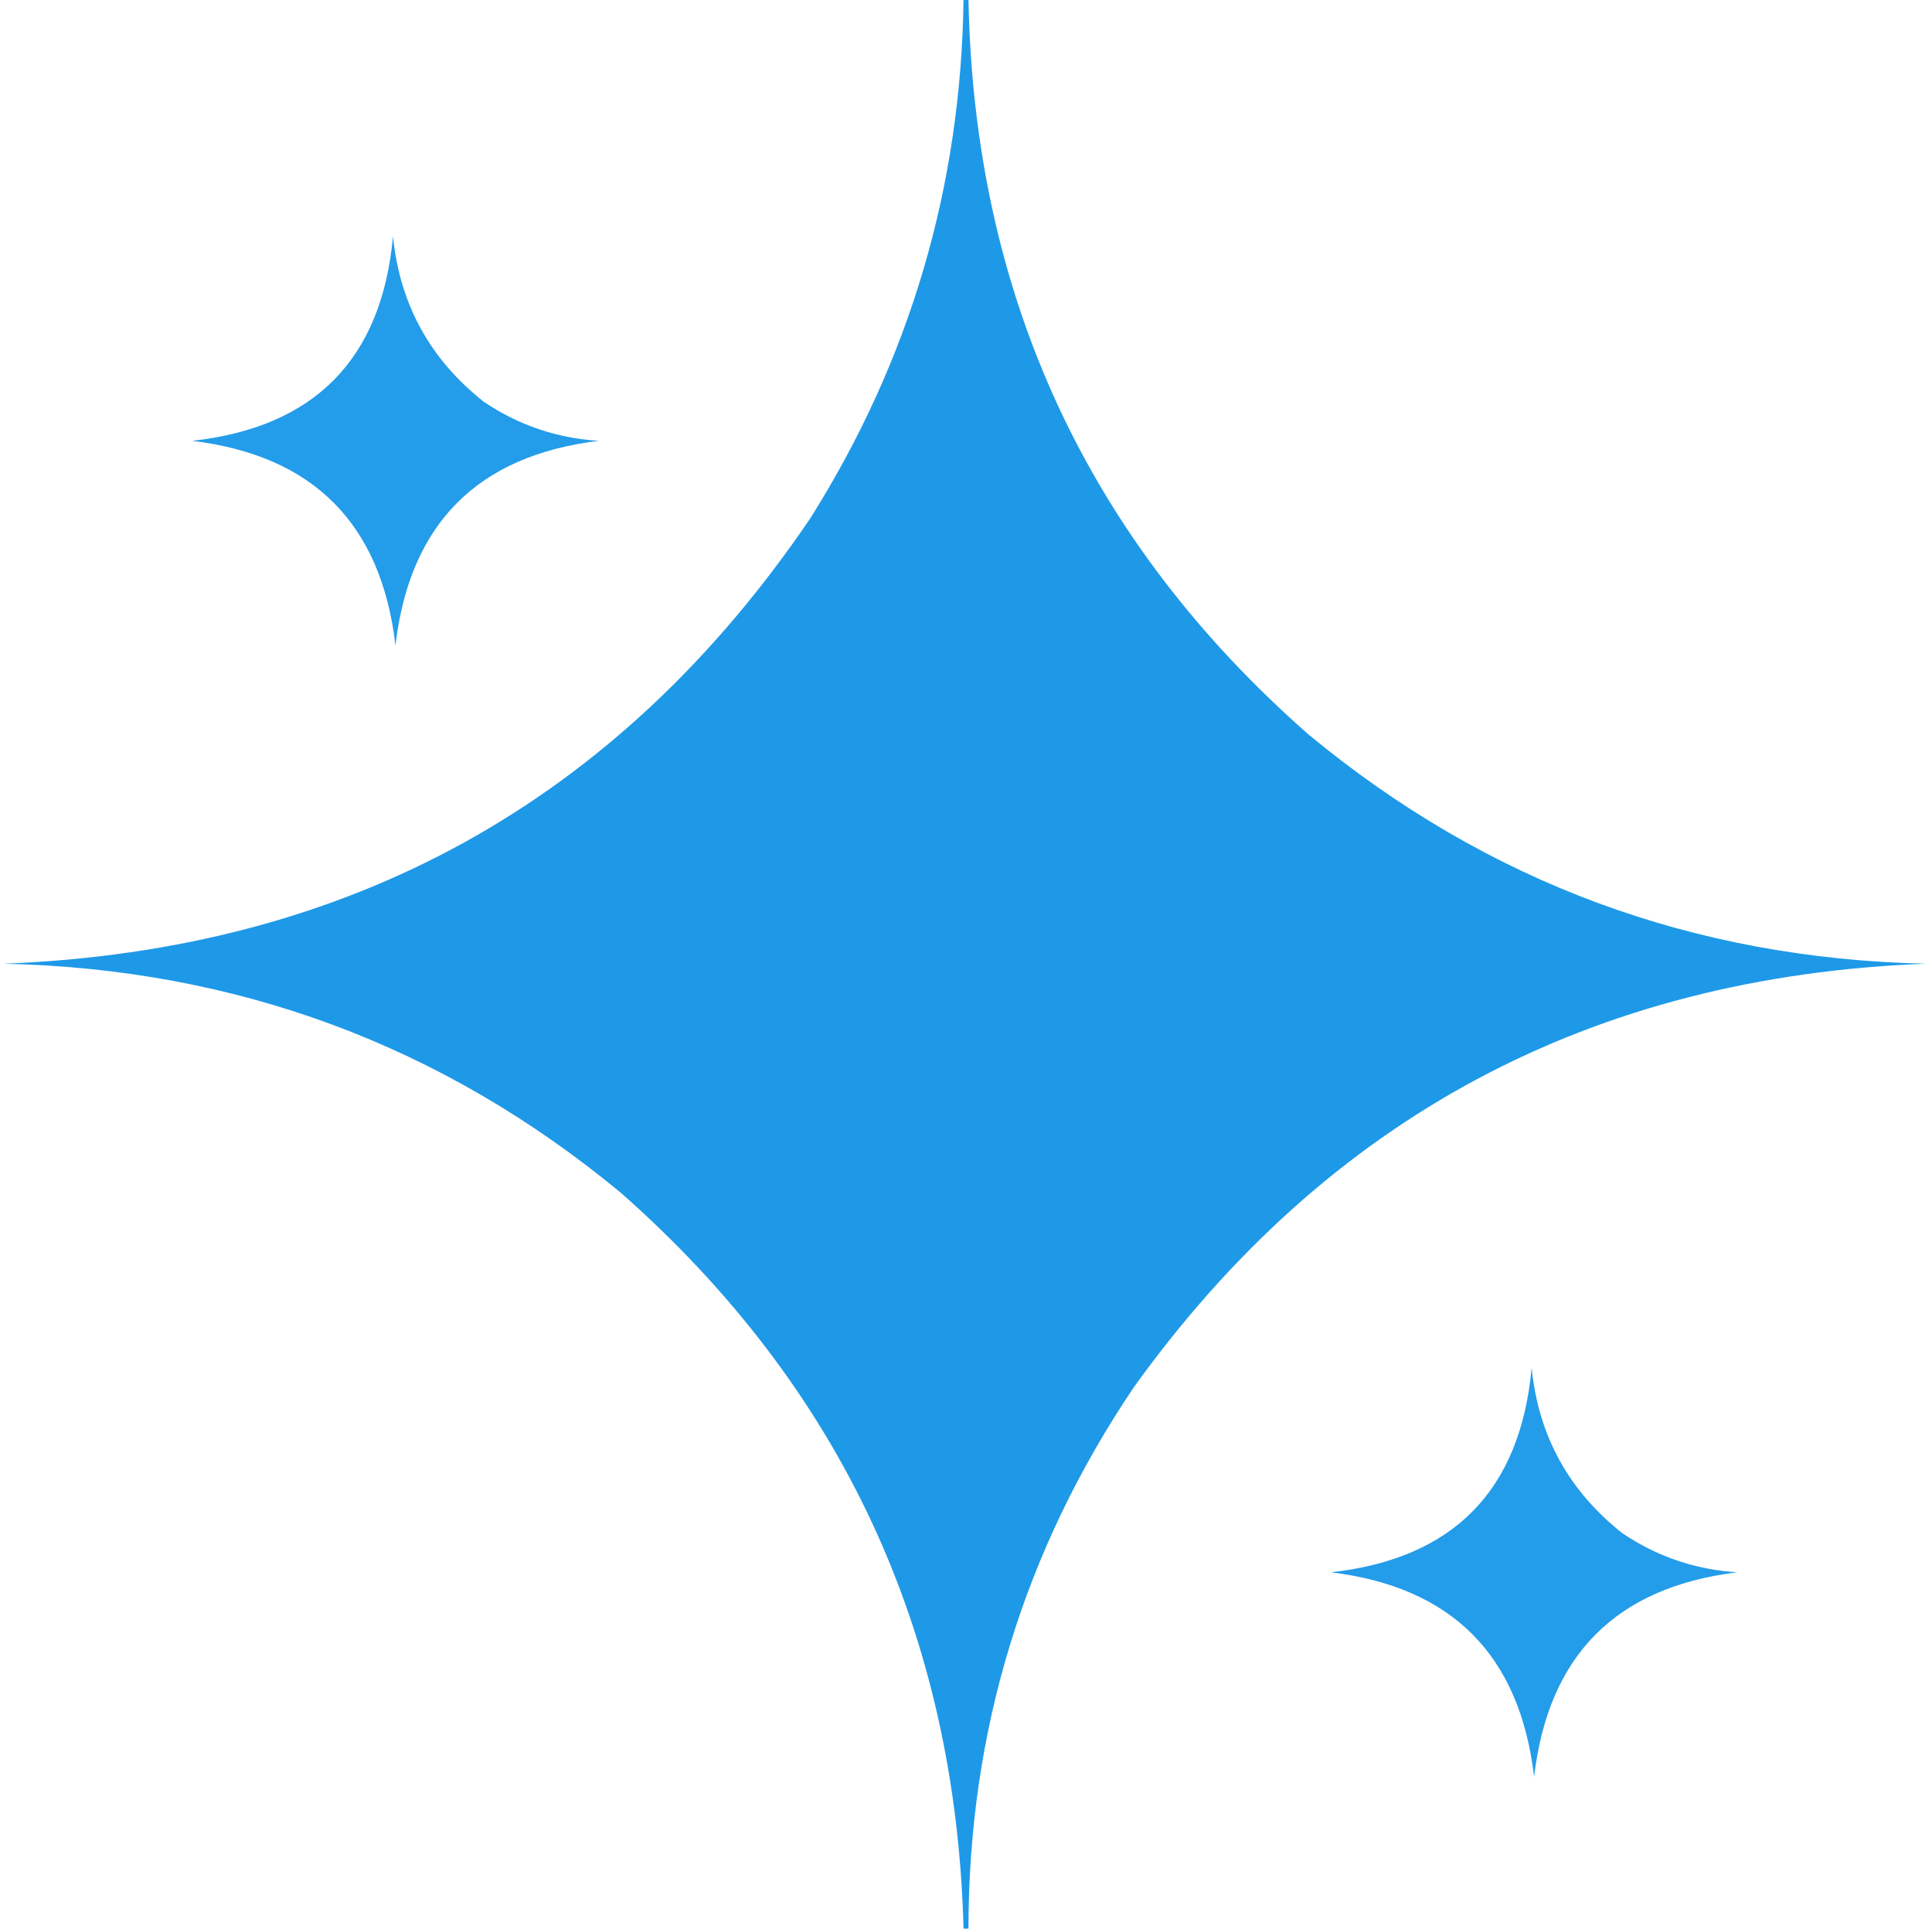
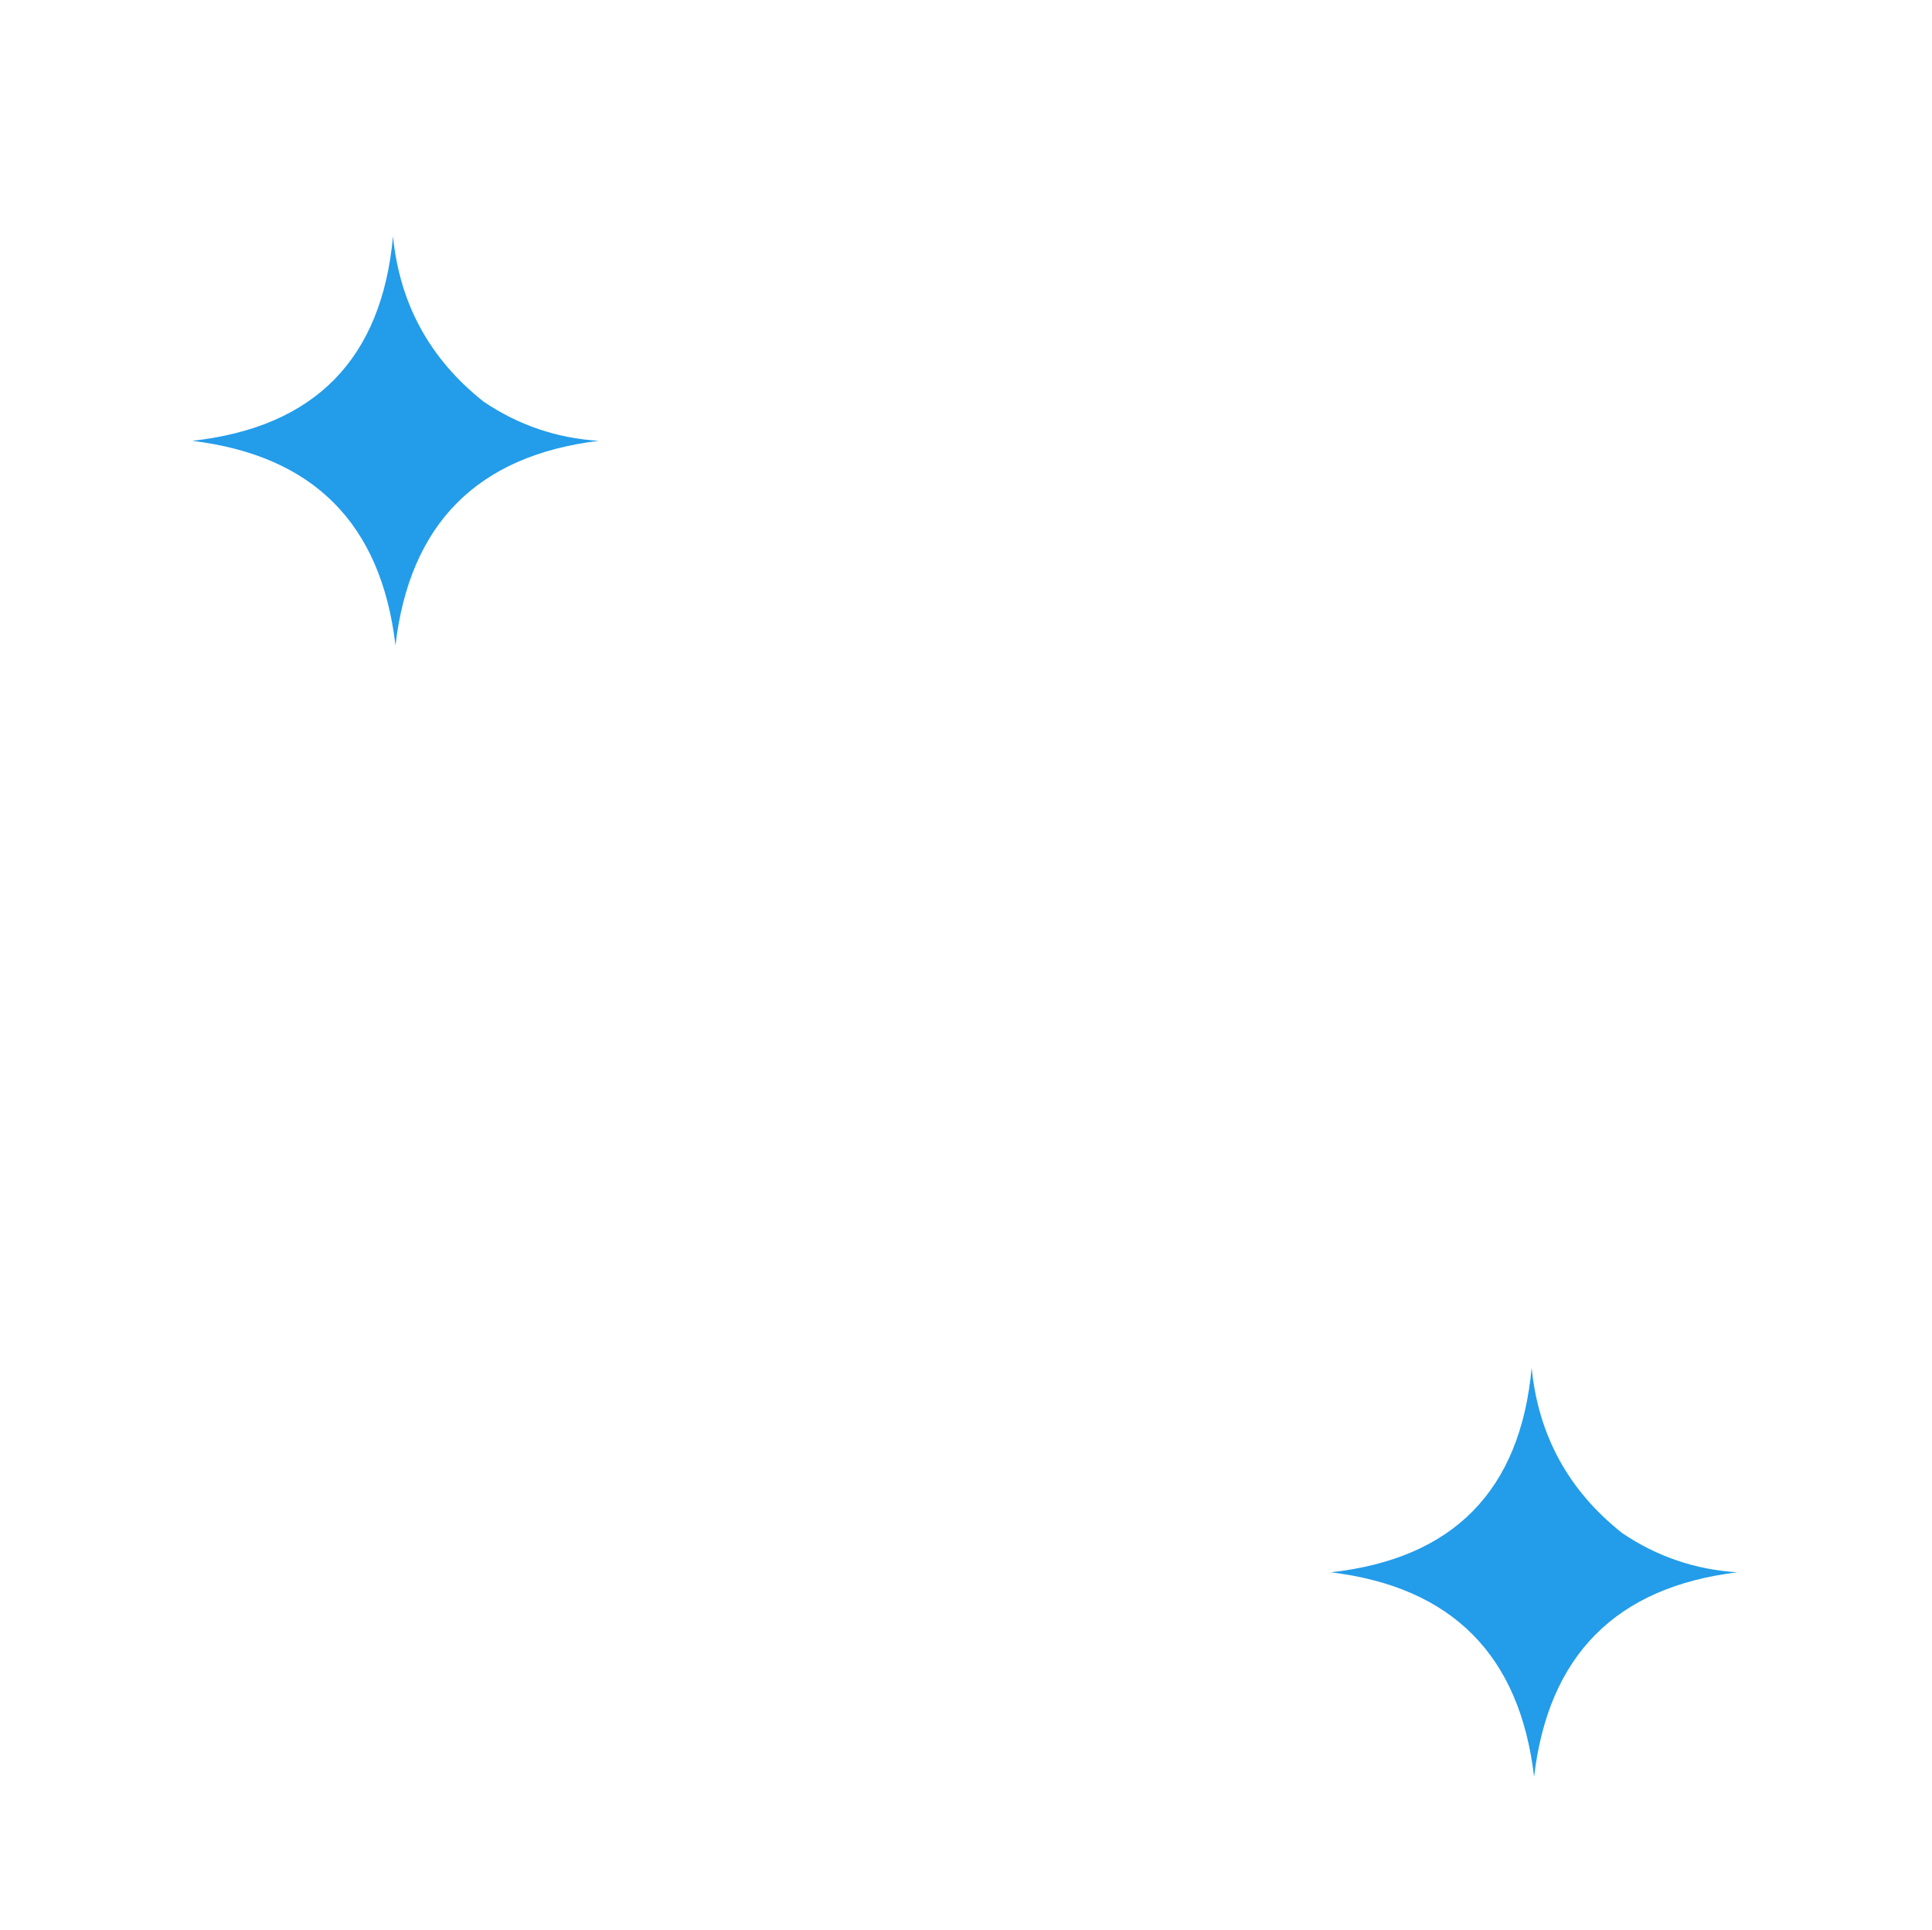
<svg xmlns="http://www.w3.org/2000/svg" version="1.1" width="789px" height="788px" style="shape-rendering:geometricPrecision; text-rendering:geometricPrecision; image-rendering:optimizeQuality; fill-rule:evenodd; clip-rule:evenodd">
  <g>
-     <path style="opacity:0.993" fill="#1e99e8" d="M 393.5,-0.5 C 394.167,-0.5 394.833,-0.5 395.5,-0.5C 397.763,120.5 444.096,220.667 534.5,300C 607.348,360.239 691.348,391.405 786.5,393.5C 649.927,398.687 542.093,456.353 463,566.5C 418.08,633.145 395.58,706.812 395.5,787.5C 394.833,787.5 394.167,787.5 393.5,787.5C 390.291,666.605 343.624,566.439 253.5,487C 180.671,426.767 96.671,395.6 1.5,393.5C 142.557,388.08 252.391,327.414 331,211.5C 371.675,146.824 392.508,76.158 393.5,-0.5 Z" />
-   </g>
+     </g>
  <g>
    <path style="opacity:0.971" fill="#1d99e9" d="M 160.5,96.5 C 163.249,124.158 175.582,146.658 197.5,164C 211.686,173.589 227.353,178.922 244.5,180C 194.987,186.013 167.32,213.846 161.5,263.5C 155.678,213.845 128.012,186.012 78.5,180C 128.565,174.435 155.898,146.602 160.5,96.5 Z" />
  </g>
  <g>
    <path style="opacity:0.971" fill="#1d99e9" d="M 625.5,558.5 C 628.249,586.158 640.582,608.658 662.5,626C 676.677,635.583 692.344,640.916 709.5,642C 659.979,648.021 632.312,675.855 626.5,725.5C 620.678,675.845 593.012,648.012 543.5,642C 593.565,636.435 620.898,608.602 625.5,558.5 Z" />
  </g>
</svg>